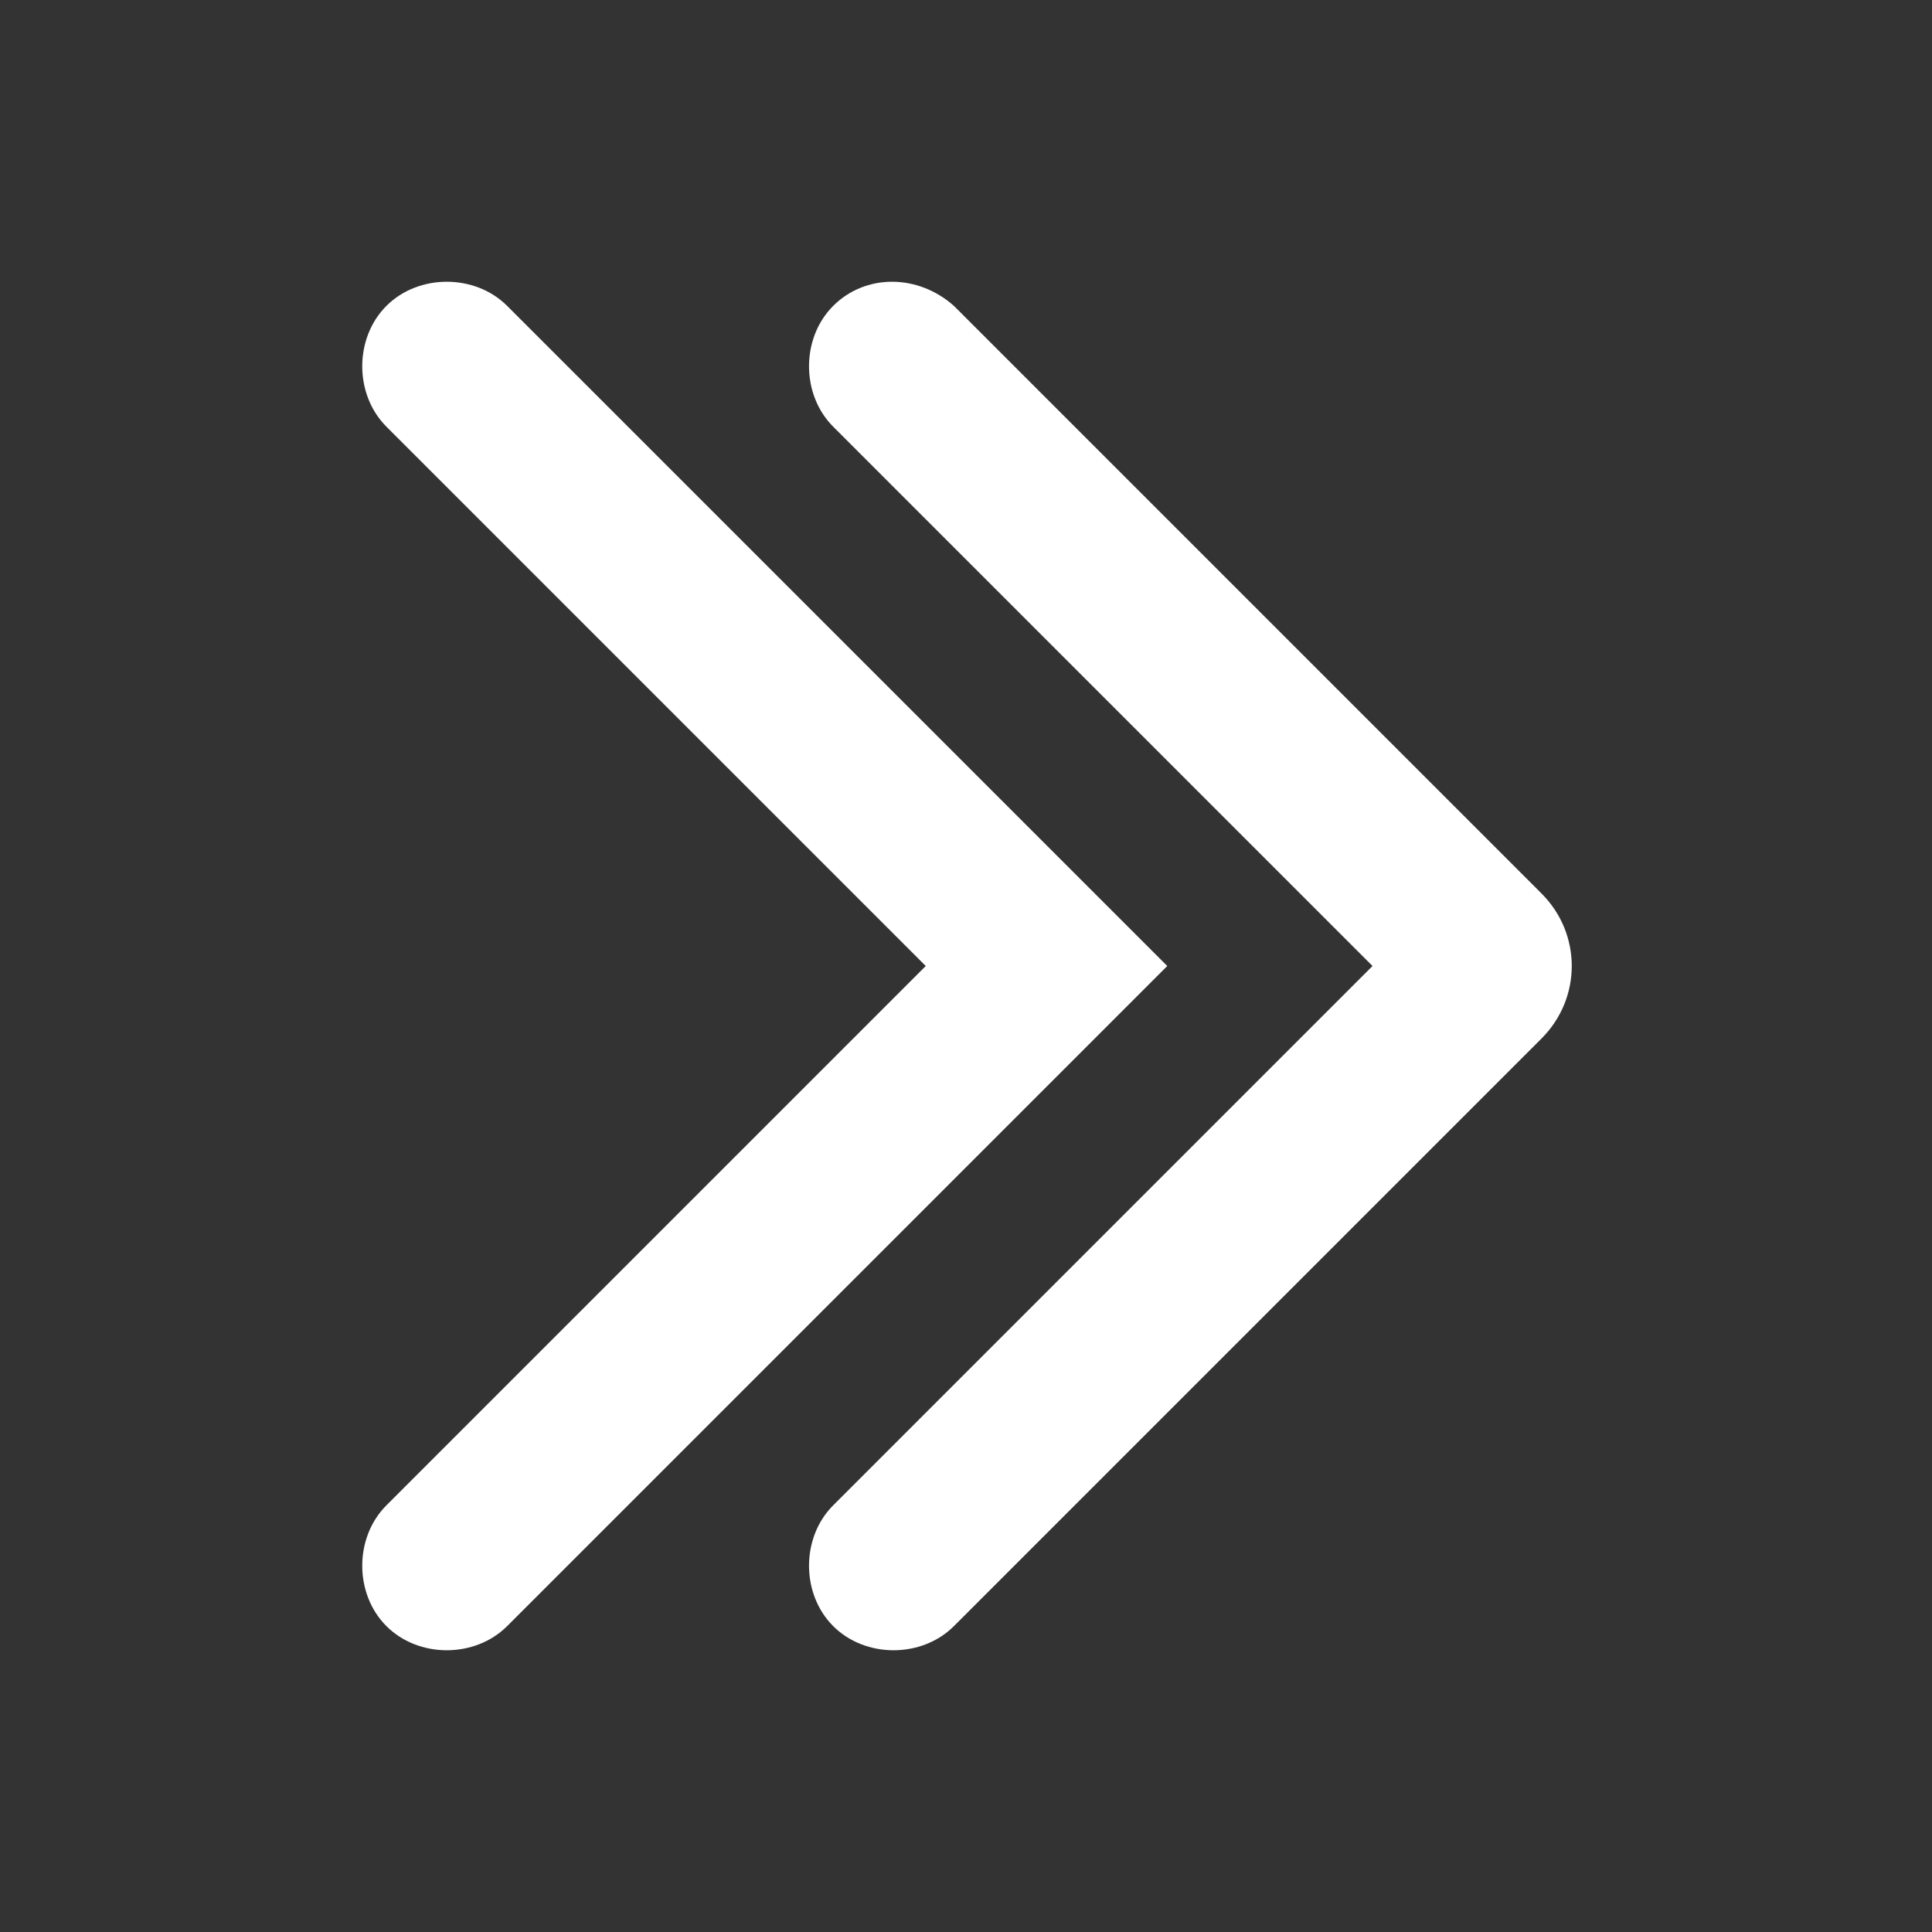
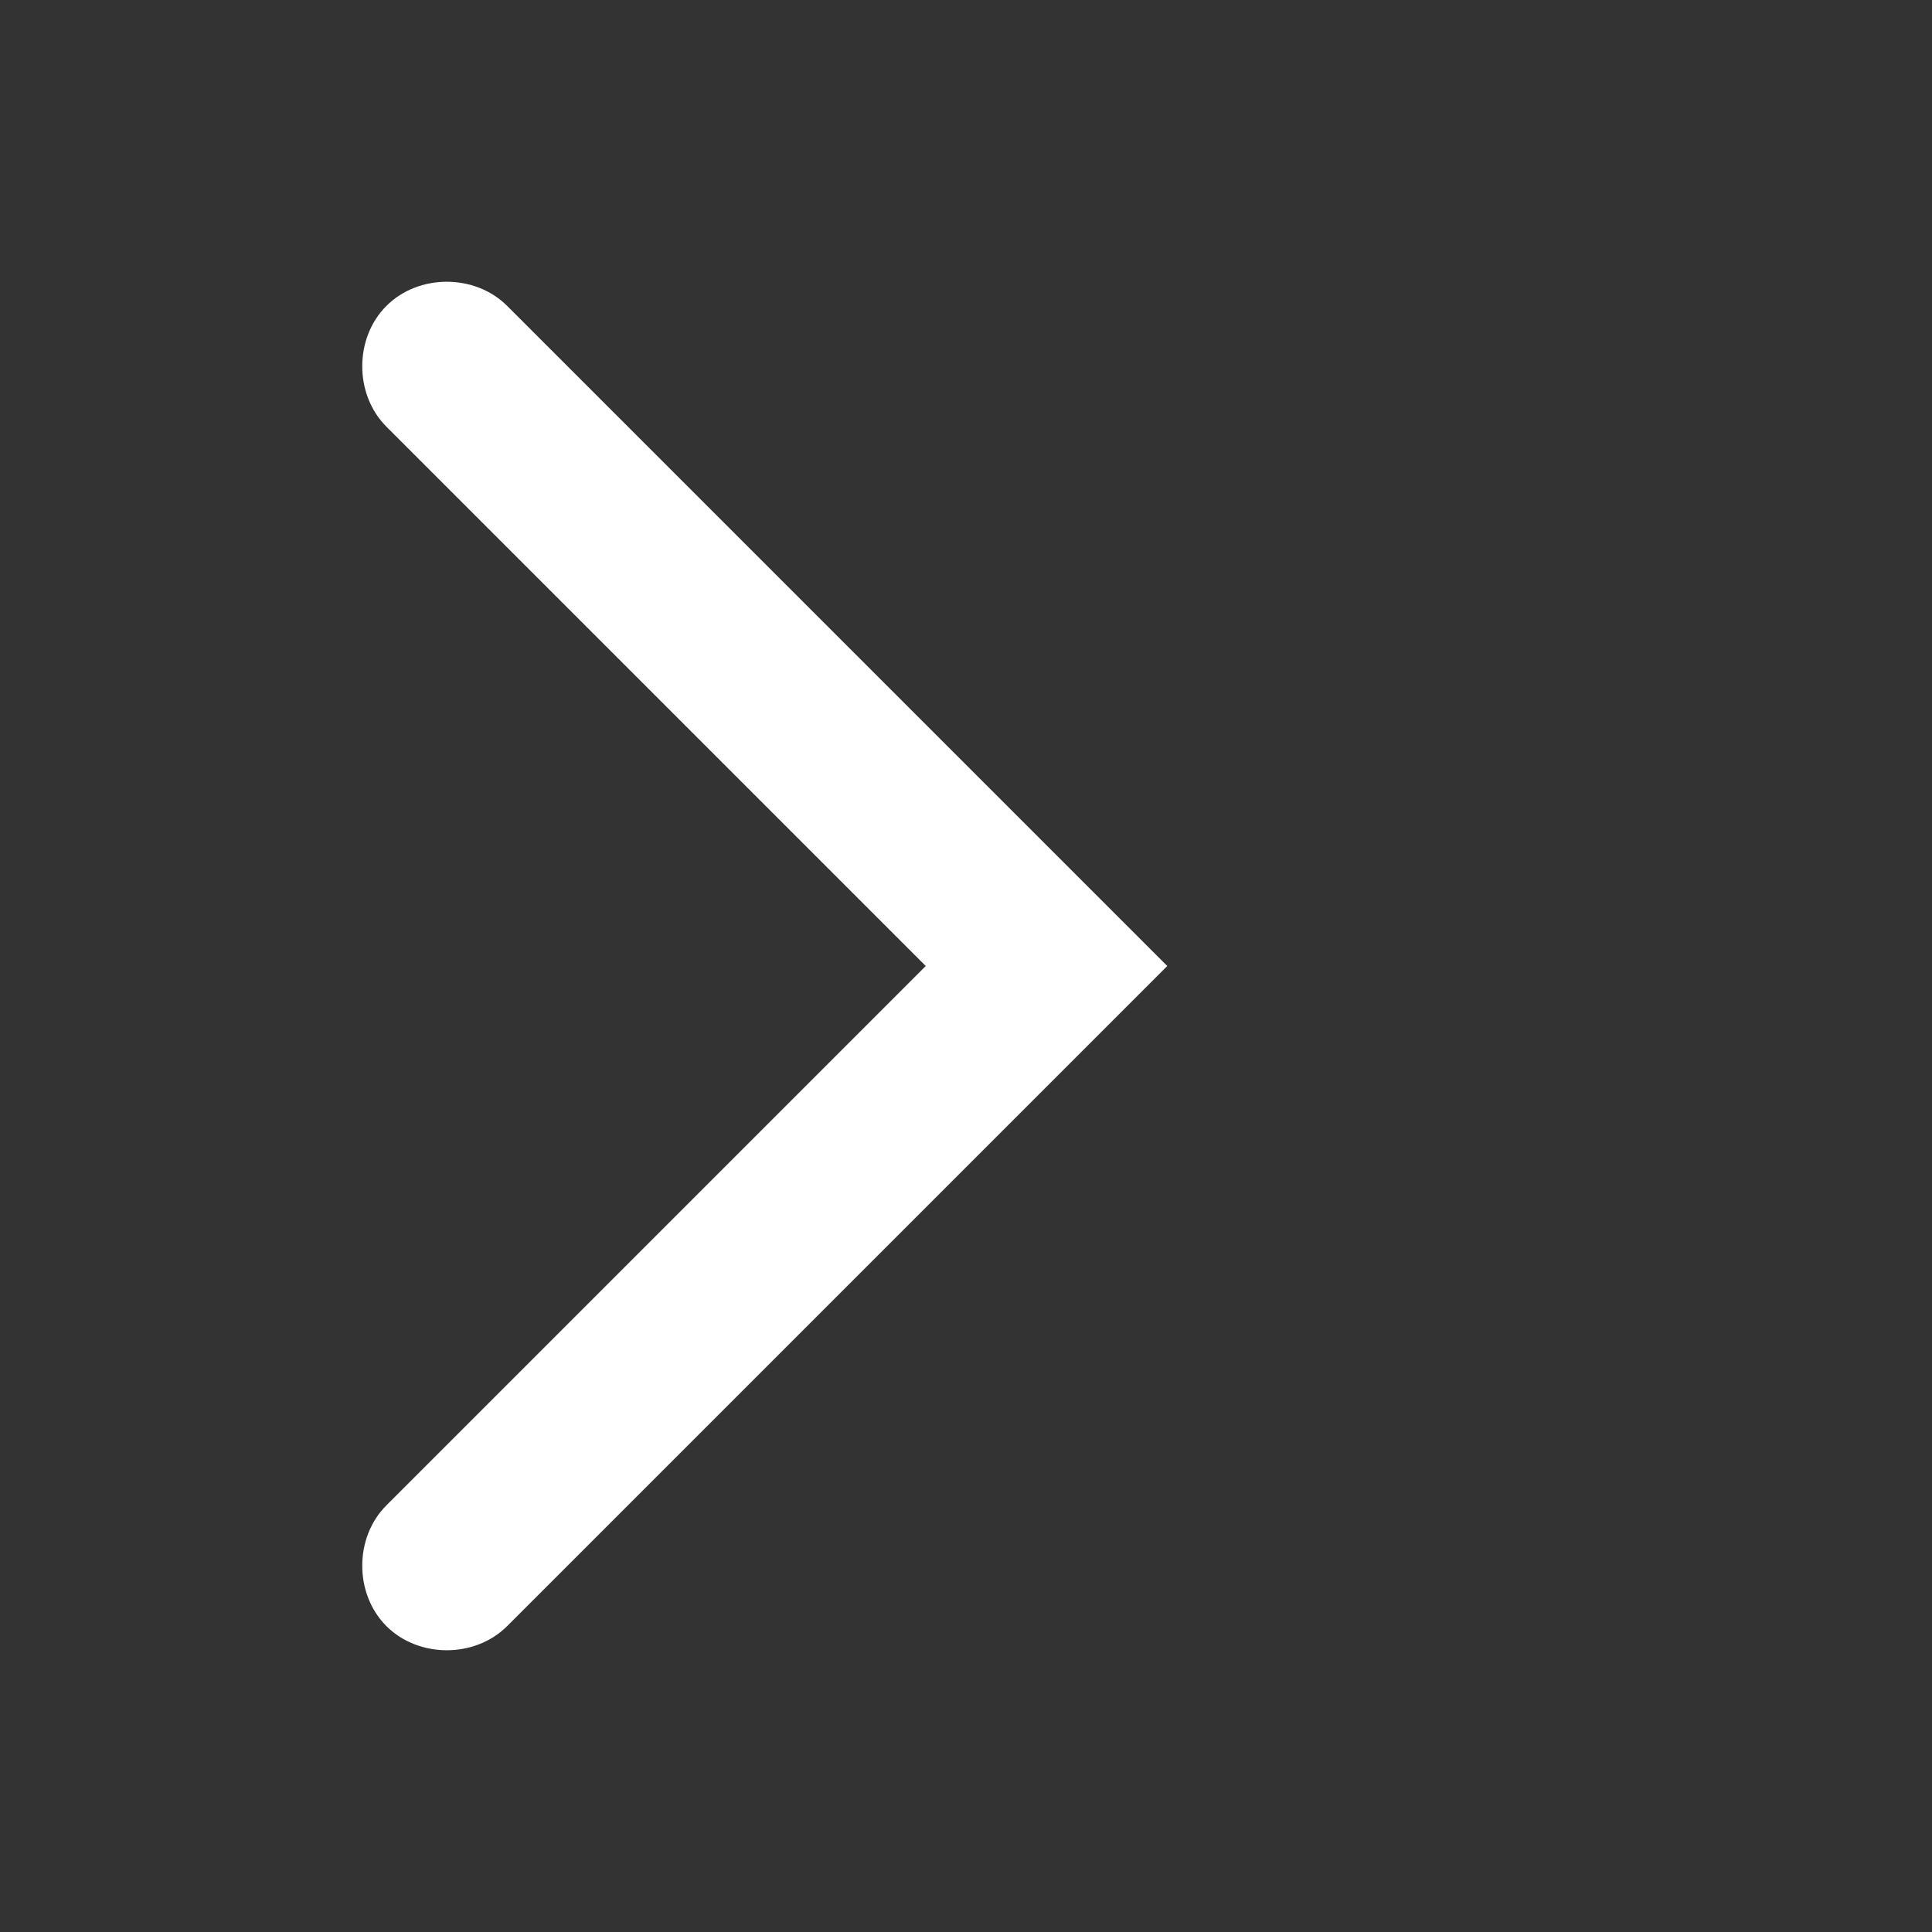
<svg xmlns="http://www.w3.org/2000/svg" id="Layer_1" x="0px" y="0px" viewBox="0 0 48 48" style="enable-background:new 0 0 48 48;" xml:space="preserve">
  <rect x="0" y="0" width="48" height="48" fill="#333333" stroke="none" />
  <style type="text/css"> .st0{fill:#FFFFFF;} </style>
  <title>arrow, left, direction, pointer, rewind</title>
-   <path class="st0" d="M20.7,7.6L20.7,7.6c-0.8,0.8-0.8,2.2,0,3l0,0L34.1,24L20.7,37.4c-0.8,0.8-0.8,2.2,0,3l0,0l0,0 c0.8,0.8,2.2,0.8,3,0l0,0l14.6-14.6c1-1,1-2.6,0-3.6L23.7,7.6C22.8,6.8,21.5,6.8,20.7,7.6z" />
  <path class="st0" d="M9.6,7.6L9.6,7.6c-0.8,0.8-0.8,2.2,0,3l0,0L23,24L9.6,37.4c-0.8,0.8-0.8,2.2,0,3l0,0l0,0c0.8,0.8,2.2,0.8,3,0 l0,0L29,24L12.6,7.6C11.8,6.8,10.4,6.8,9.6,7.6z" />
</svg>